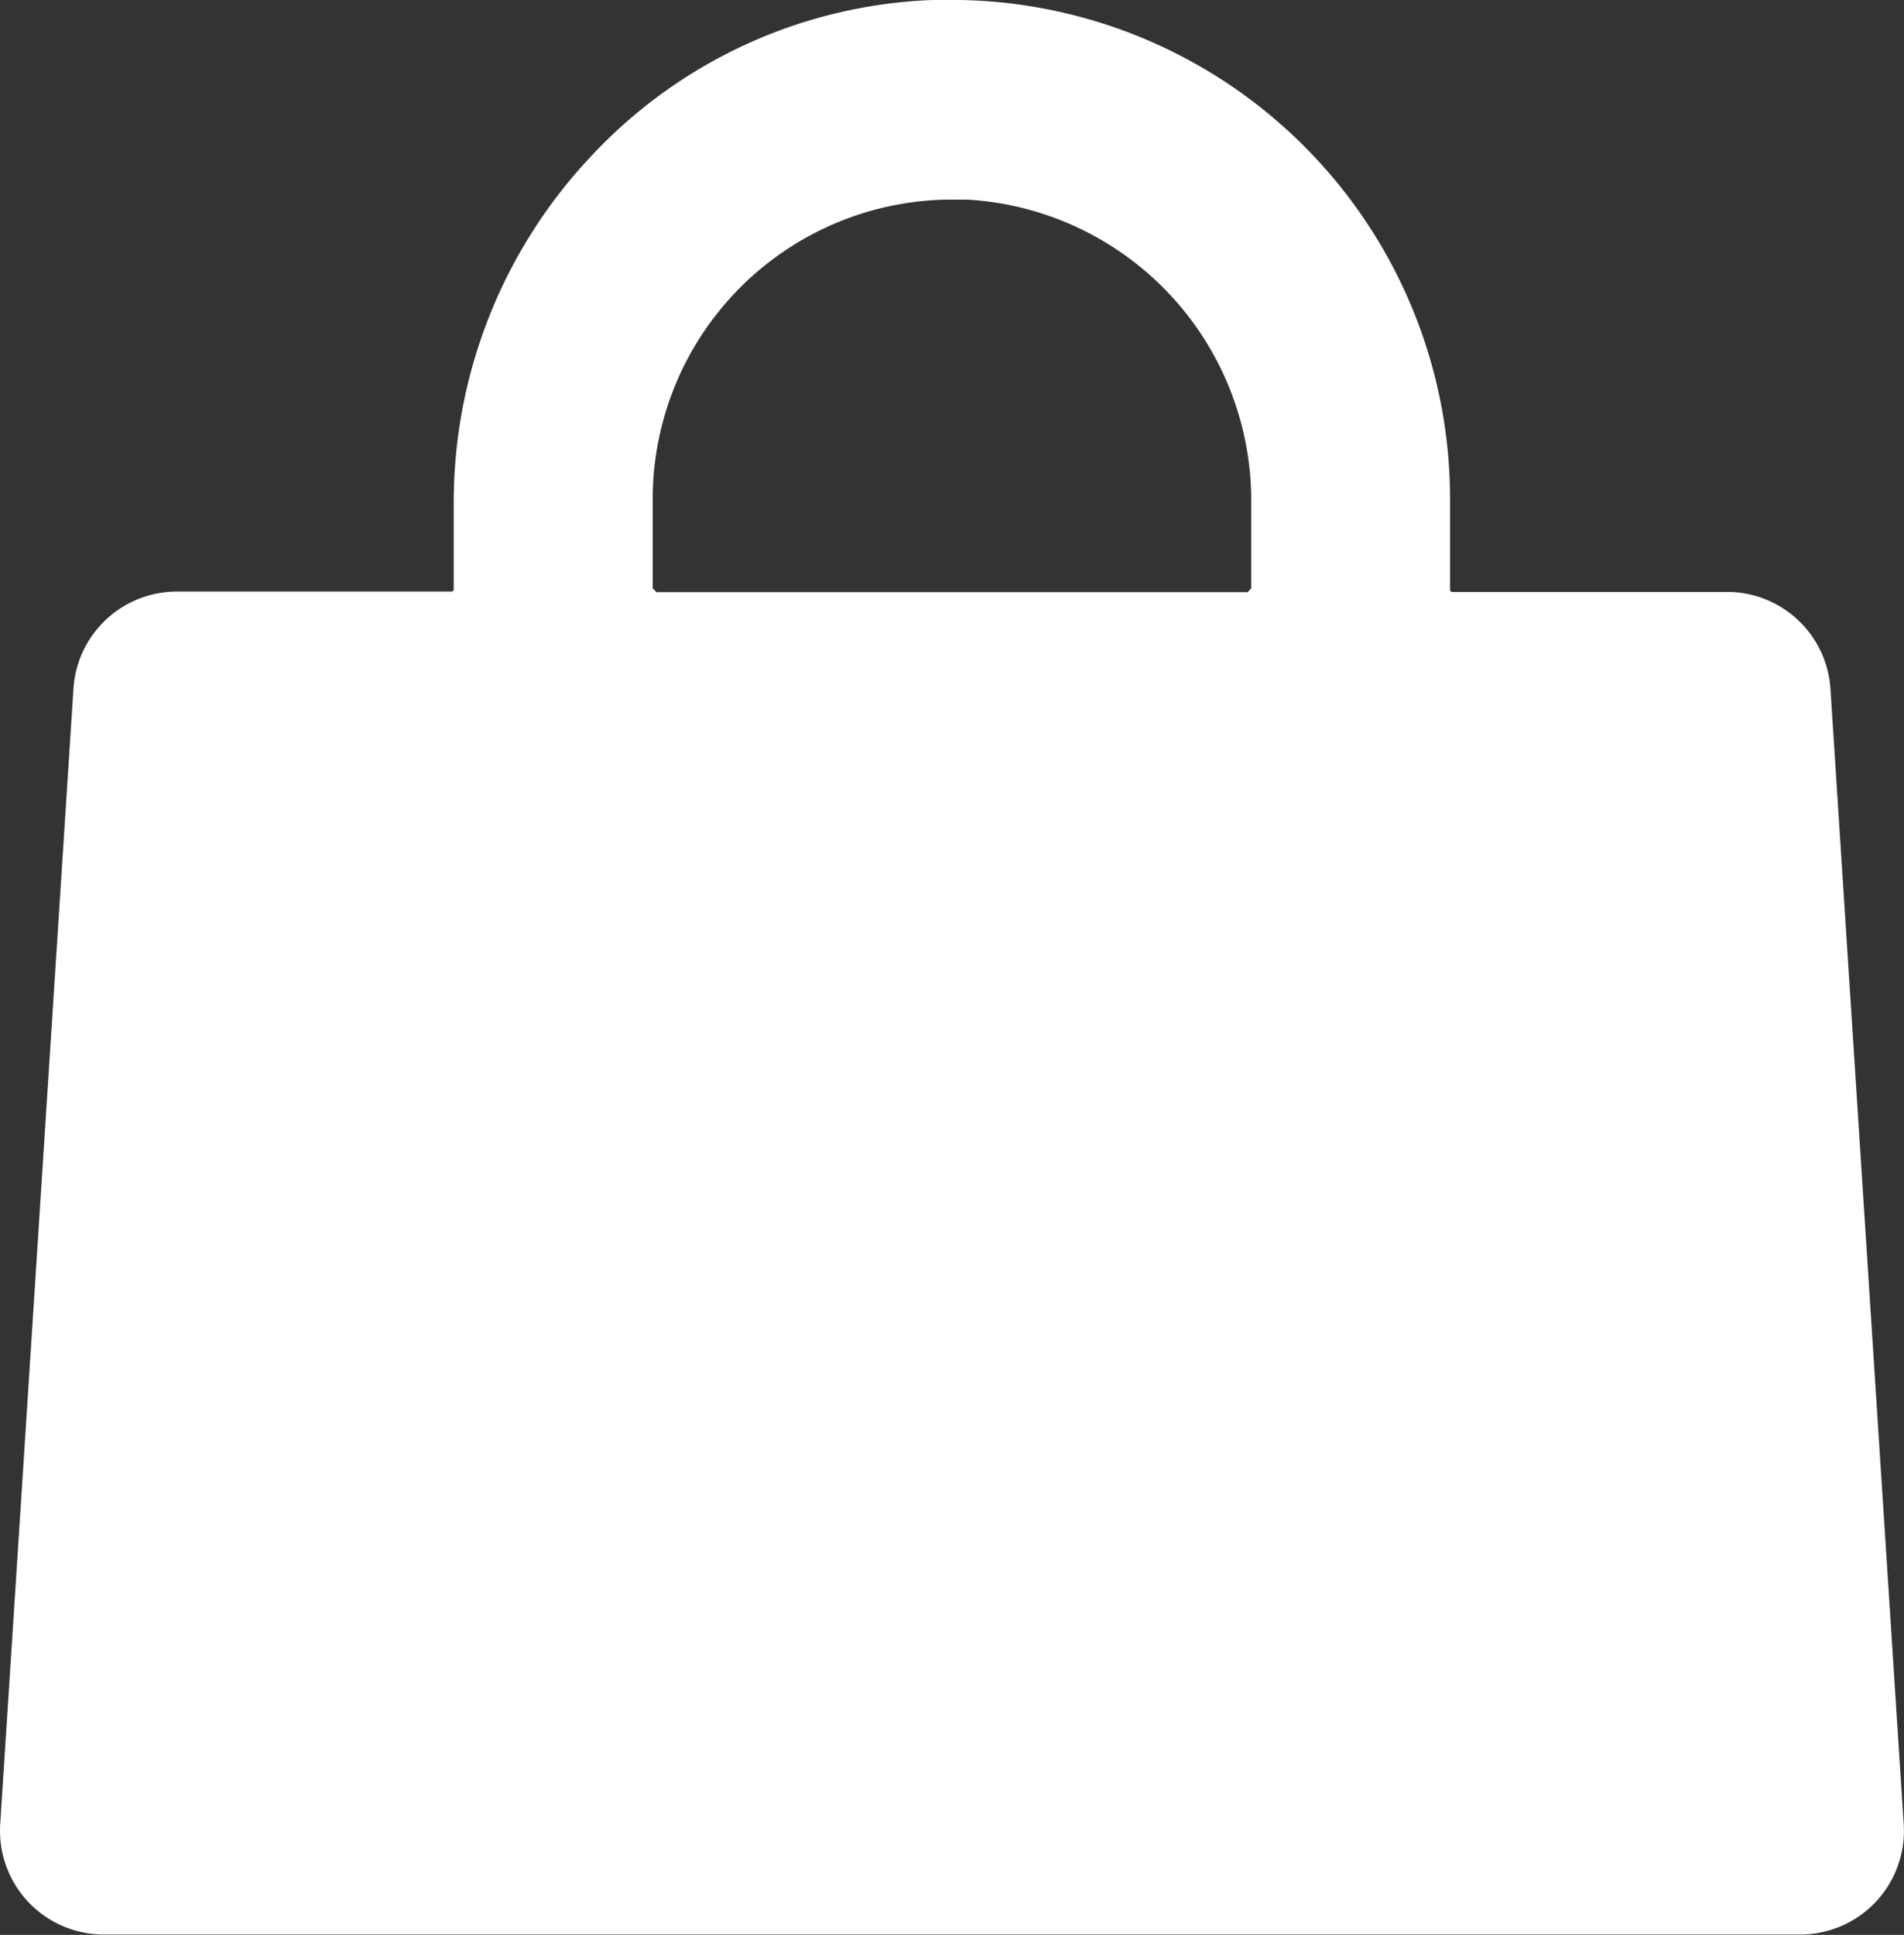
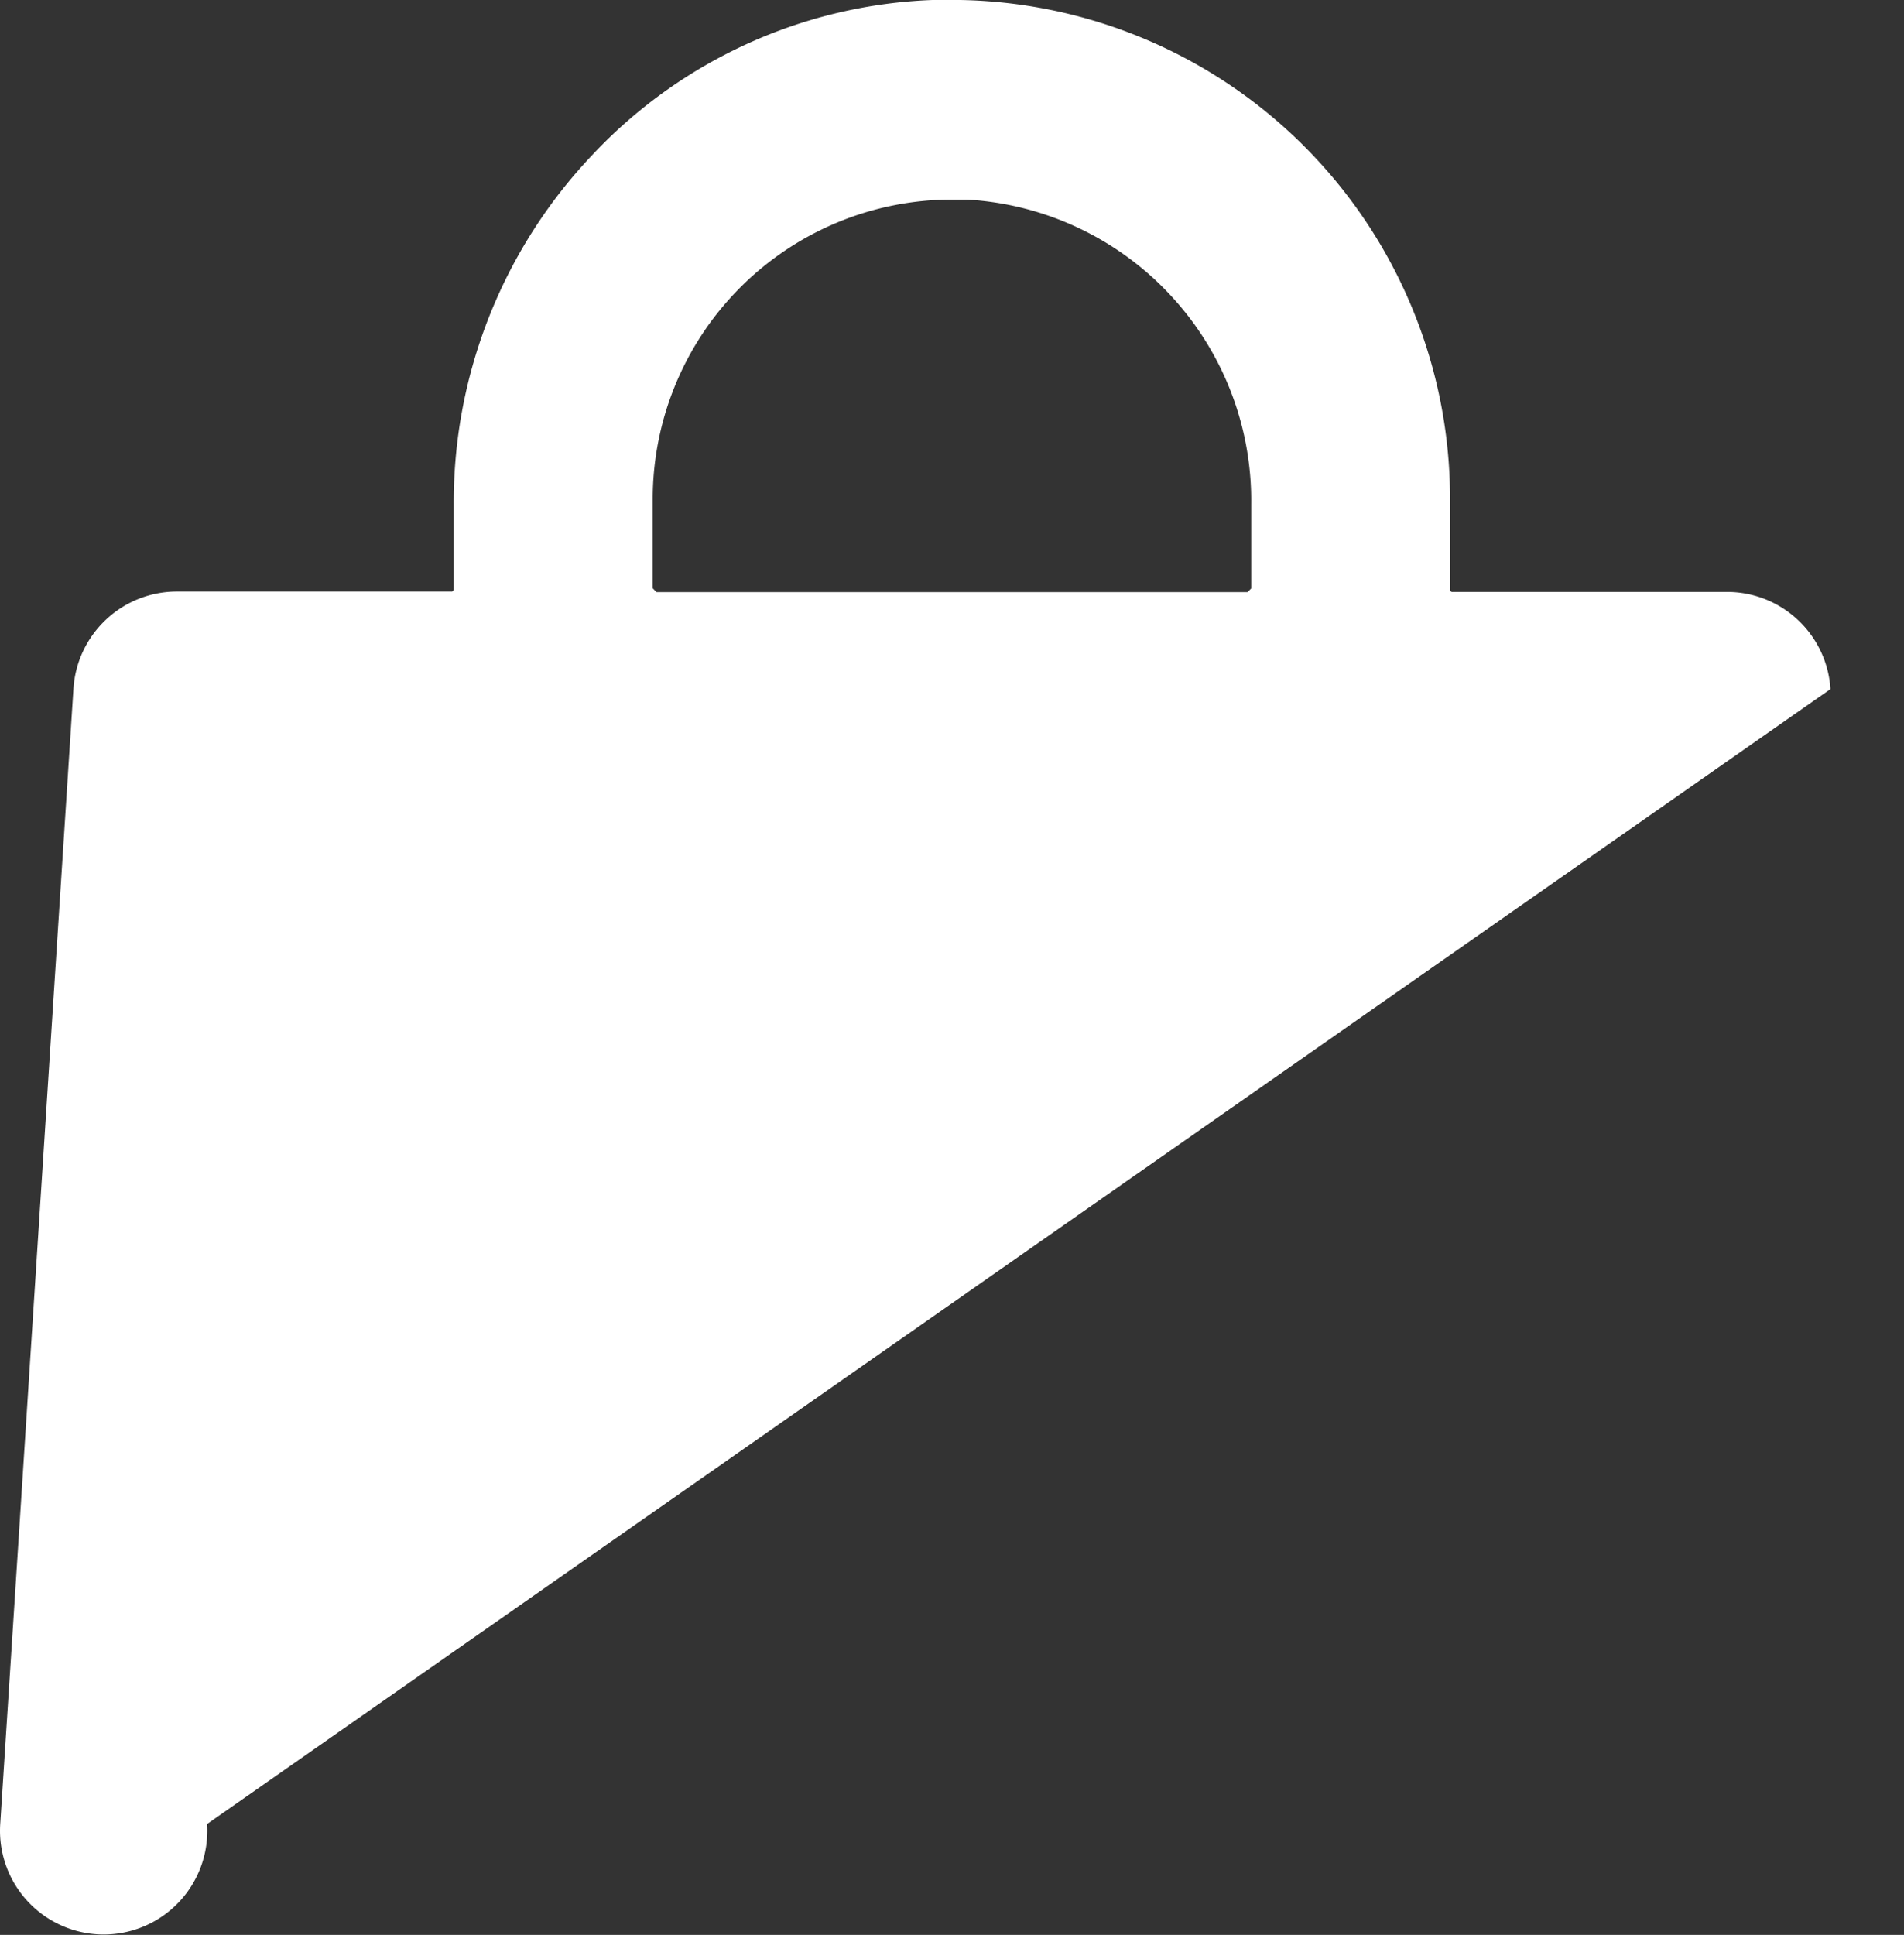
<svg xmlns="http://www.w3.org/2000/svg" width="25.48" height="25.886" viewBox="0 0 25.48 25.886">
  <rect x="0" y="0" width="25.48" height="25.886" fill="#333333" stroke="none" />
-   <path id="Path_2592" data-name="Path 2592" d="M-122.865,251.183a1.387,1.387,0,0,0-1.386-1.3h-3.686l-.019-.02v-1.233a6.674,6.674,0,0,0-6.667-6.667c-.076,0-.152,0-.23,0a6.58,6.58,0,0,0-4.573,2.065,6.752,6.752,0,0,0-1.863,4.669v1.161l-.019.02h-3.686a1.388,1.388,0,0,0-1.384,1.3l-.98,15.189a1.388,1.388,0,0,0,1.384,1.478h22.705a1.387,1.387,0,0,0,1.384-1.478Zm-15.761-1.349v-1.2a4.007,4.007,0,0,1,4-4q.1,0,.2,0a4.033,4.033,0,0,1,3.809,4.068v1.134l-.048.05h-7.911Z" transform="translate(147.361 -241.964)" fill="#fff" />
+   <path id="Path_2592" data-name="Path 2592" d="M-122.865,251.183a1.387,1.387,0,0,0-1.386-1.3h-3.686l-.019-.02v-1.233a6.674,6.674,0,0,0-6.667-6.667c-.076,0-.152,0-.23,0a6.58,6.58,0,0,0-4.573,2.065,6.752,6.752,0,0,0-1.863,4.669v1.161l-.019.02h-3.686a1.388,1.388,0,0,0-1.384,1.3l-.98,15.189a1.388,1.388,0,0,0,1.384,1.478a1.387,1.387,0,0,0,1.384-1.478Zm-15.761-1.349v-1.2a4.007,4.007,0,0,1,4-4q.1,0,.2,0a4.033,4.033,0,0,1,3.809,4.068v1.134l-.048.05h-7.911Z" transform="translate(147.361 -241.964)" fill="#fff" />
</svg>